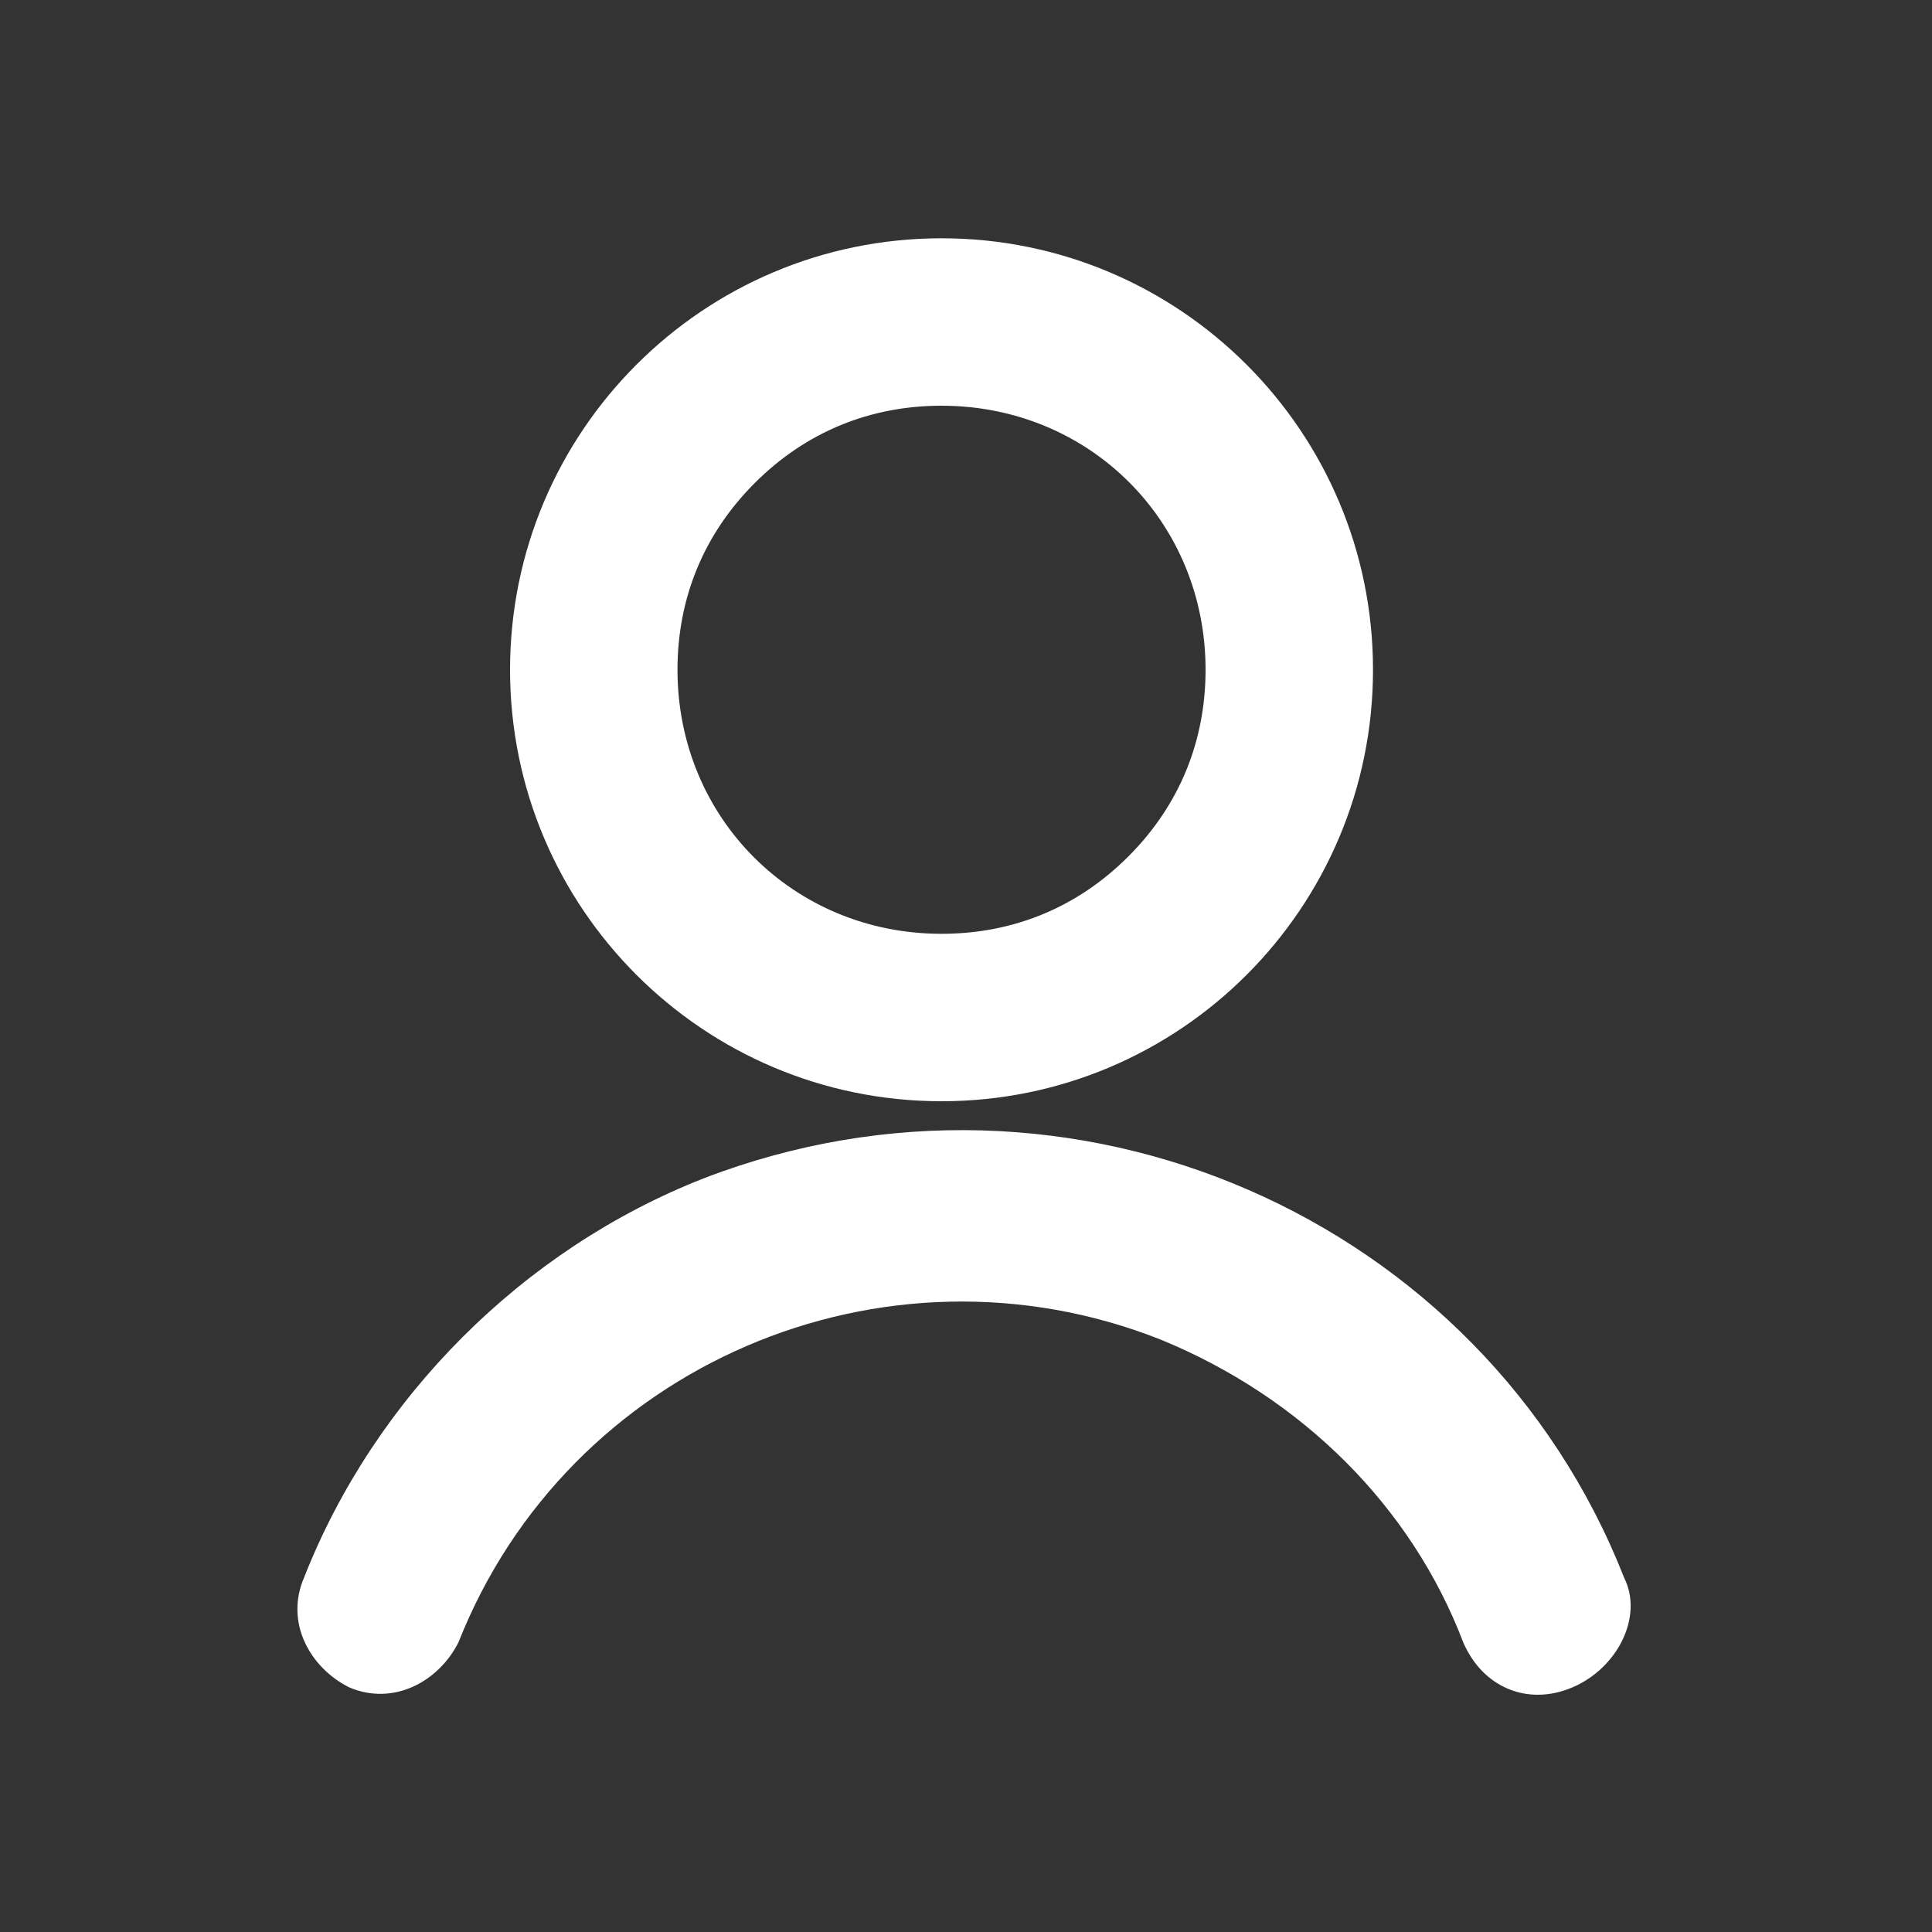
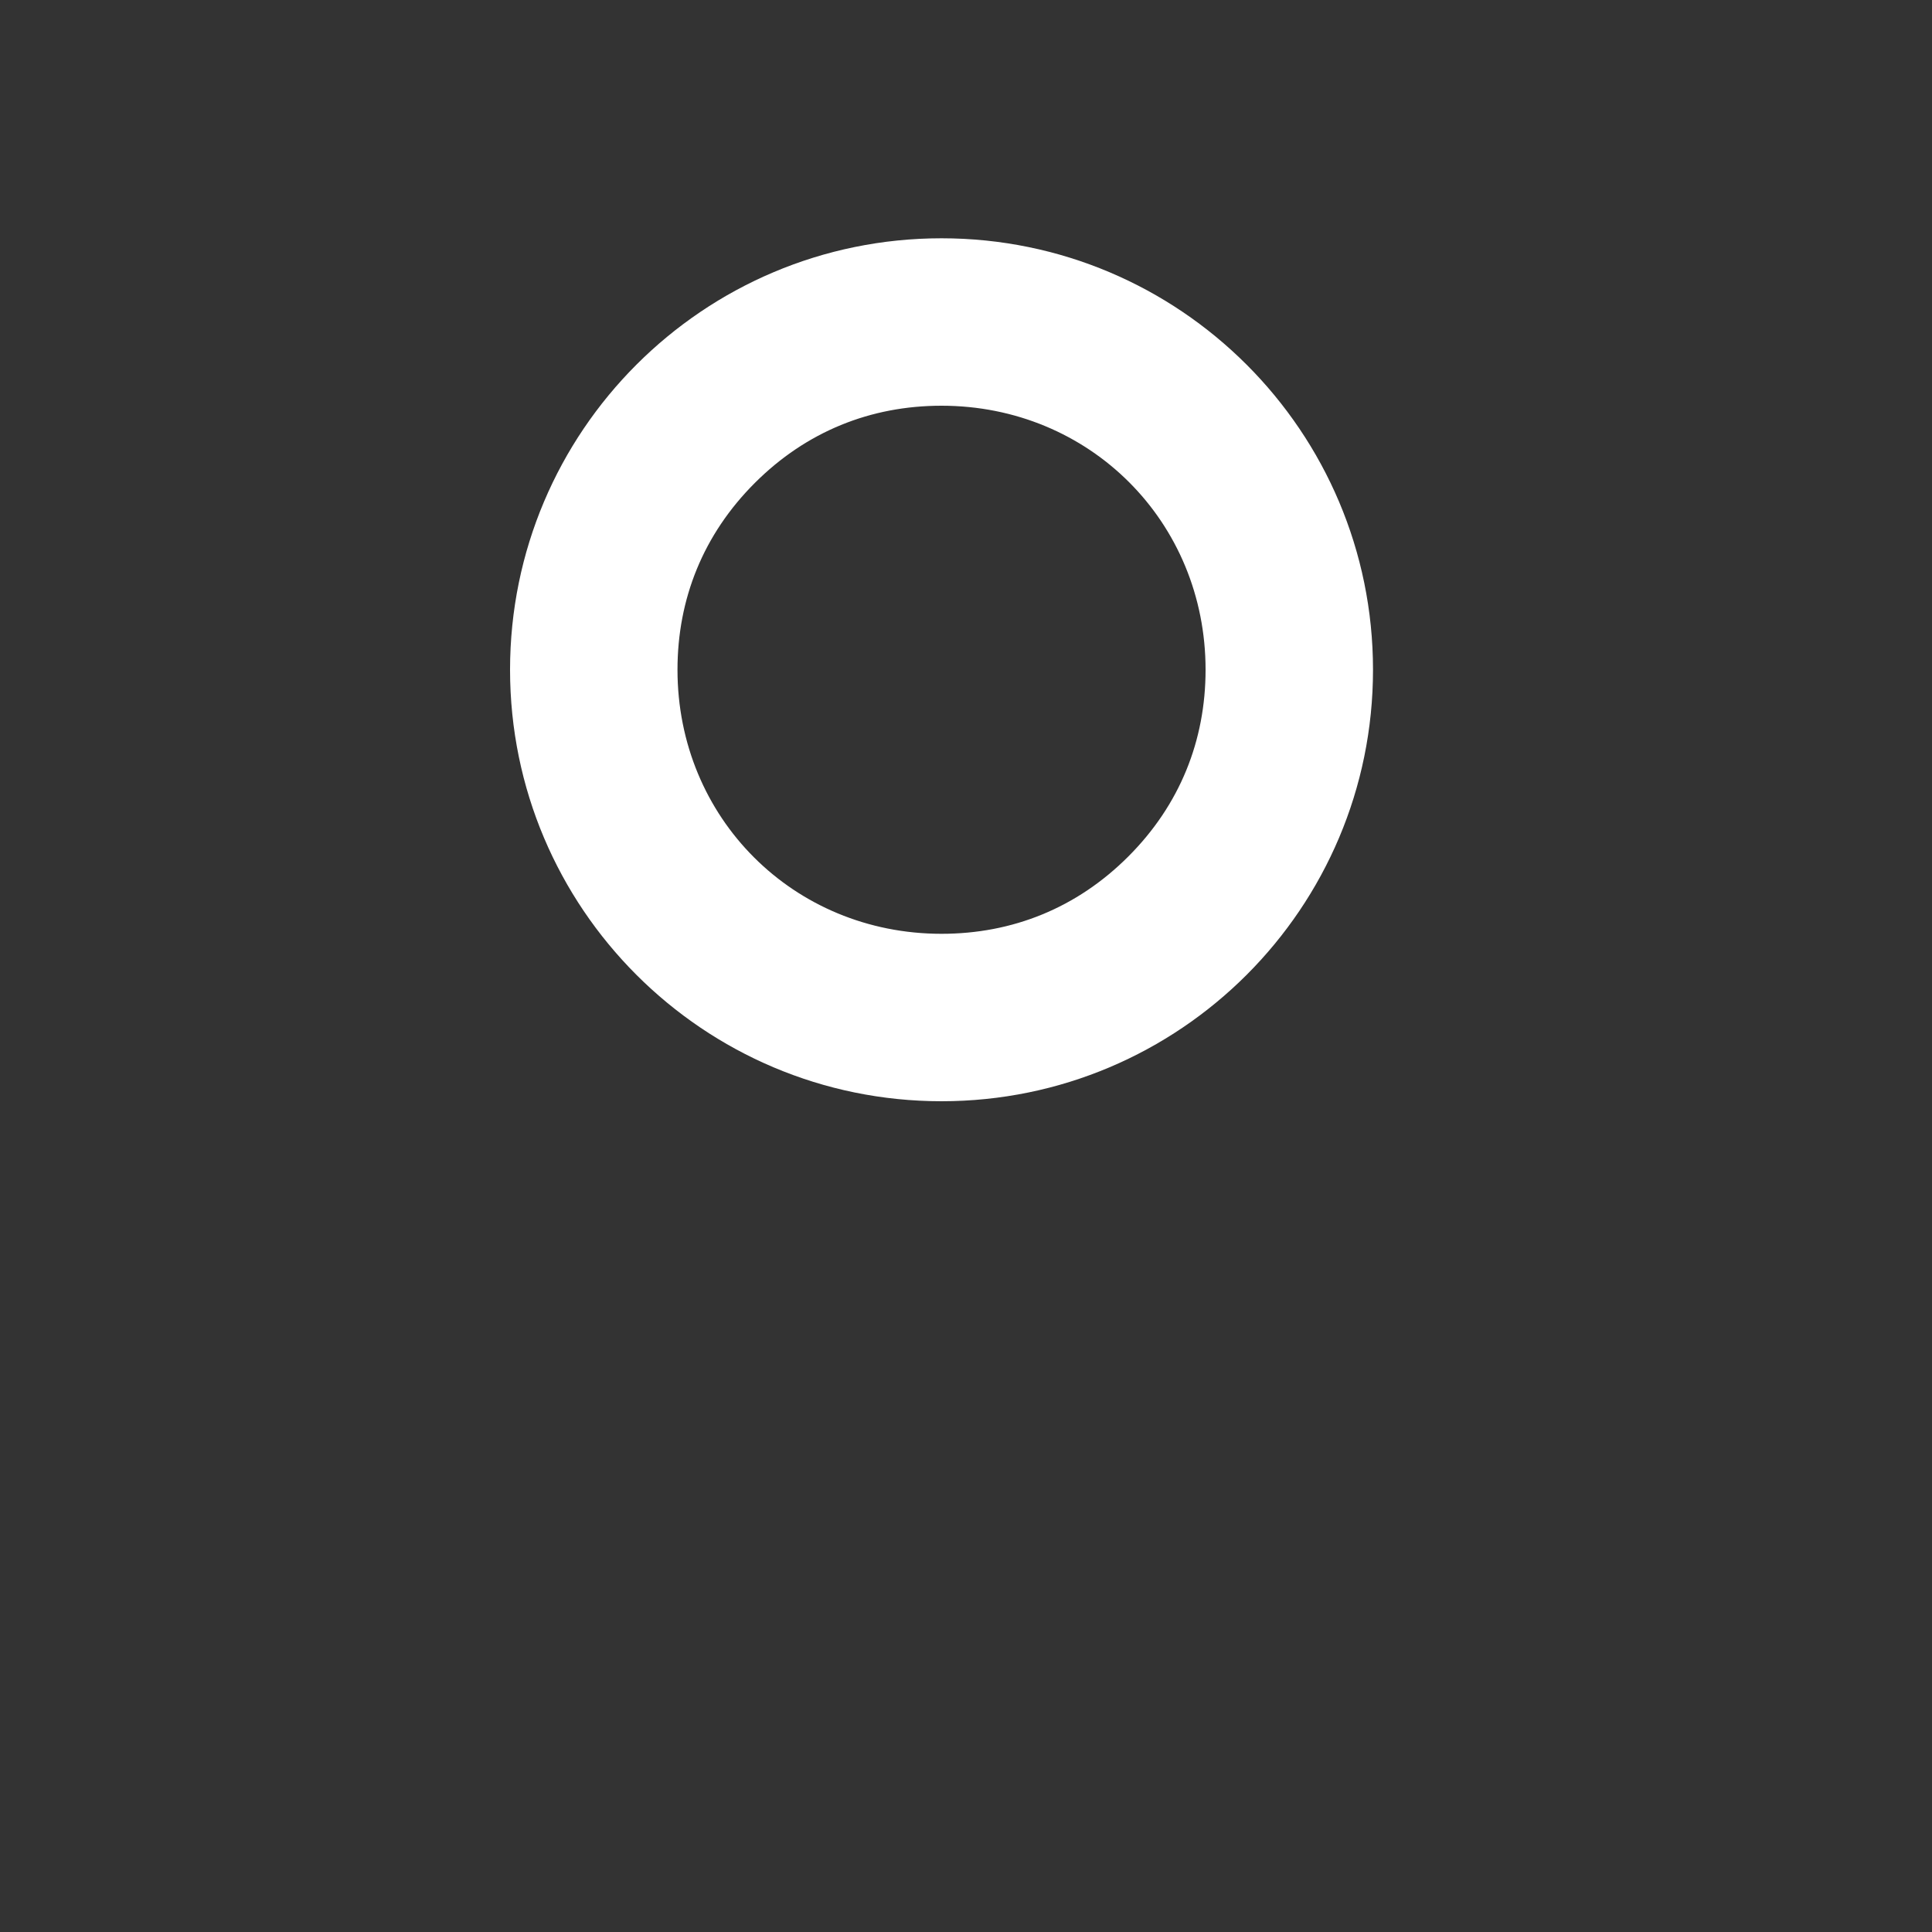
<svg xmlns="http://www.w3.org/2000/svg" id="Capa_1" x="0px" y="0px" viewBox="0 0 30 30" style="enable-background:new 0 0 30 30;" xml:space="preserve">
  <rect x="0" y="0" width="30" height="30" fill="#333333" stroke="none" />
  <style type="text/css">
	.st0{fill:#FFFFFF;}
</style>
  <g id="Grupo_549" transform="translate(542.82 0)">
-     <path id="Trazado_1142" class="st0" d="M-528.2,17.1L-528.2,17.1c3.7,0,6.7-3,6.7-6.7c0-3.7-3-6.7-6.7-6.7l0,0   c-3.7,0-6.7,3-6.7,6.7S-531.9,17.1-528.2,17.1L-528.2,17.1z M-531.1,7.5c0.8-0.8,1.8-1.2,2.9-1.2l0,0c2.3,0,4.1,1.8,4.1,4.1   c0,1.1-0.4,2.1-1.2,2.9c-0.8,0.8-1.8,1.2-2.9,1.2h0c-2.3,0-4.1-1.8-4.1-4.1C-532.3,9.3-531.9,8.3-531.1,7.5L-531.1,7.5z" />
-     <path id="Trazado_1143" class="st0" d="M-517.6,24.5c-2.2-5.6-8.6-8.4-14.3-6.2c-2.8,1.1-5.1,3.4-6.2,6.2c-0.3,0.7,0.1,1.4,0.7,1.7   c0.7,0.3,1.4-0.1,1.7-0.7c1.7-4.3,6.6-6.4,10.9-4.7c2.2,0.9,3.9,2.6,4.7,4.7c0.3,0.7,1,1,1.7,0.7   C-517.7,25.9-517.3,25.1-517.6,24.5z" />
+     <path id="Trazado_1142" class="st0" d="M-528.2,17.1L-528.2,17.1c3.7,0,6.7-3,6.7-6.7c0-3.7-3-6.7-6.7-6.7c-3.7,0-6.7,3-6.7,6.7S-531.9,17.1-528.2,17.1L-528.2,17.1z M-531.1,7.5c0.8-0.8,1.8-1.2,2.9-1.2l0,0c2.3,0,4.1,1.8,4.1,4.1   c0,1.1-0.4,2.1-1.2,2.9c-0.8,0.8-1.8,1.2-2.9,1.2h0c-2.3,0-4.1-1.8-4.1-4.1C-532.3,9.3-531.9,8.3-531.1,7.5L-531.1,7.5z" />
  </g>
</svg>